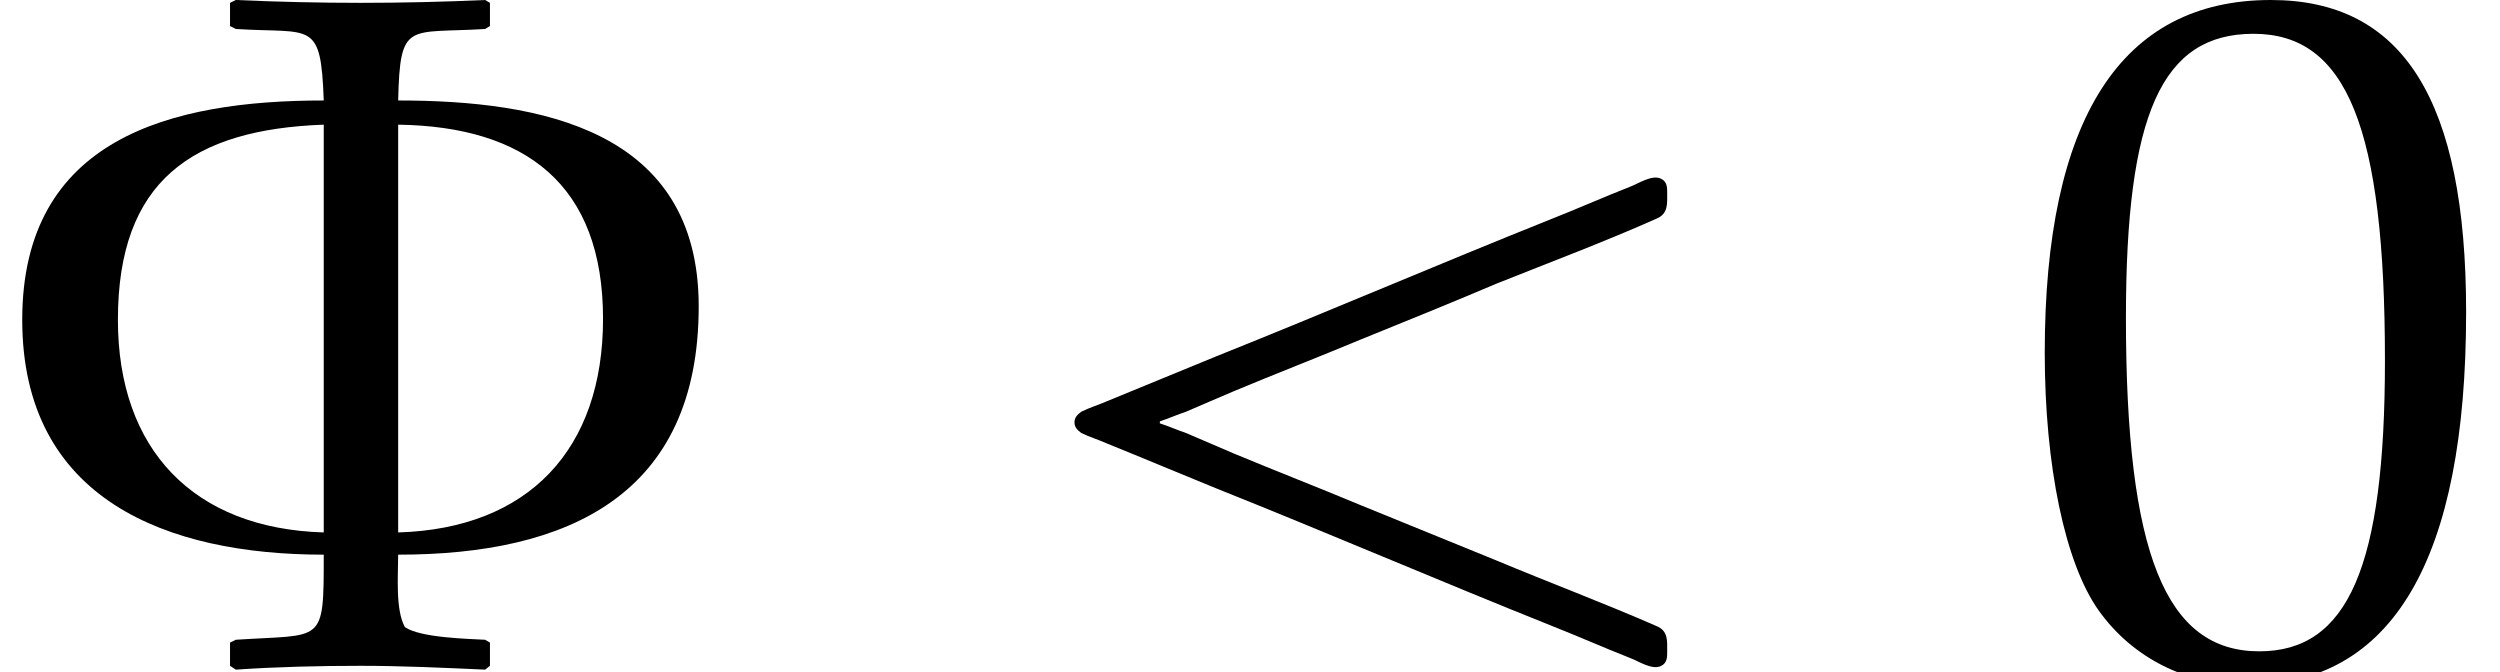
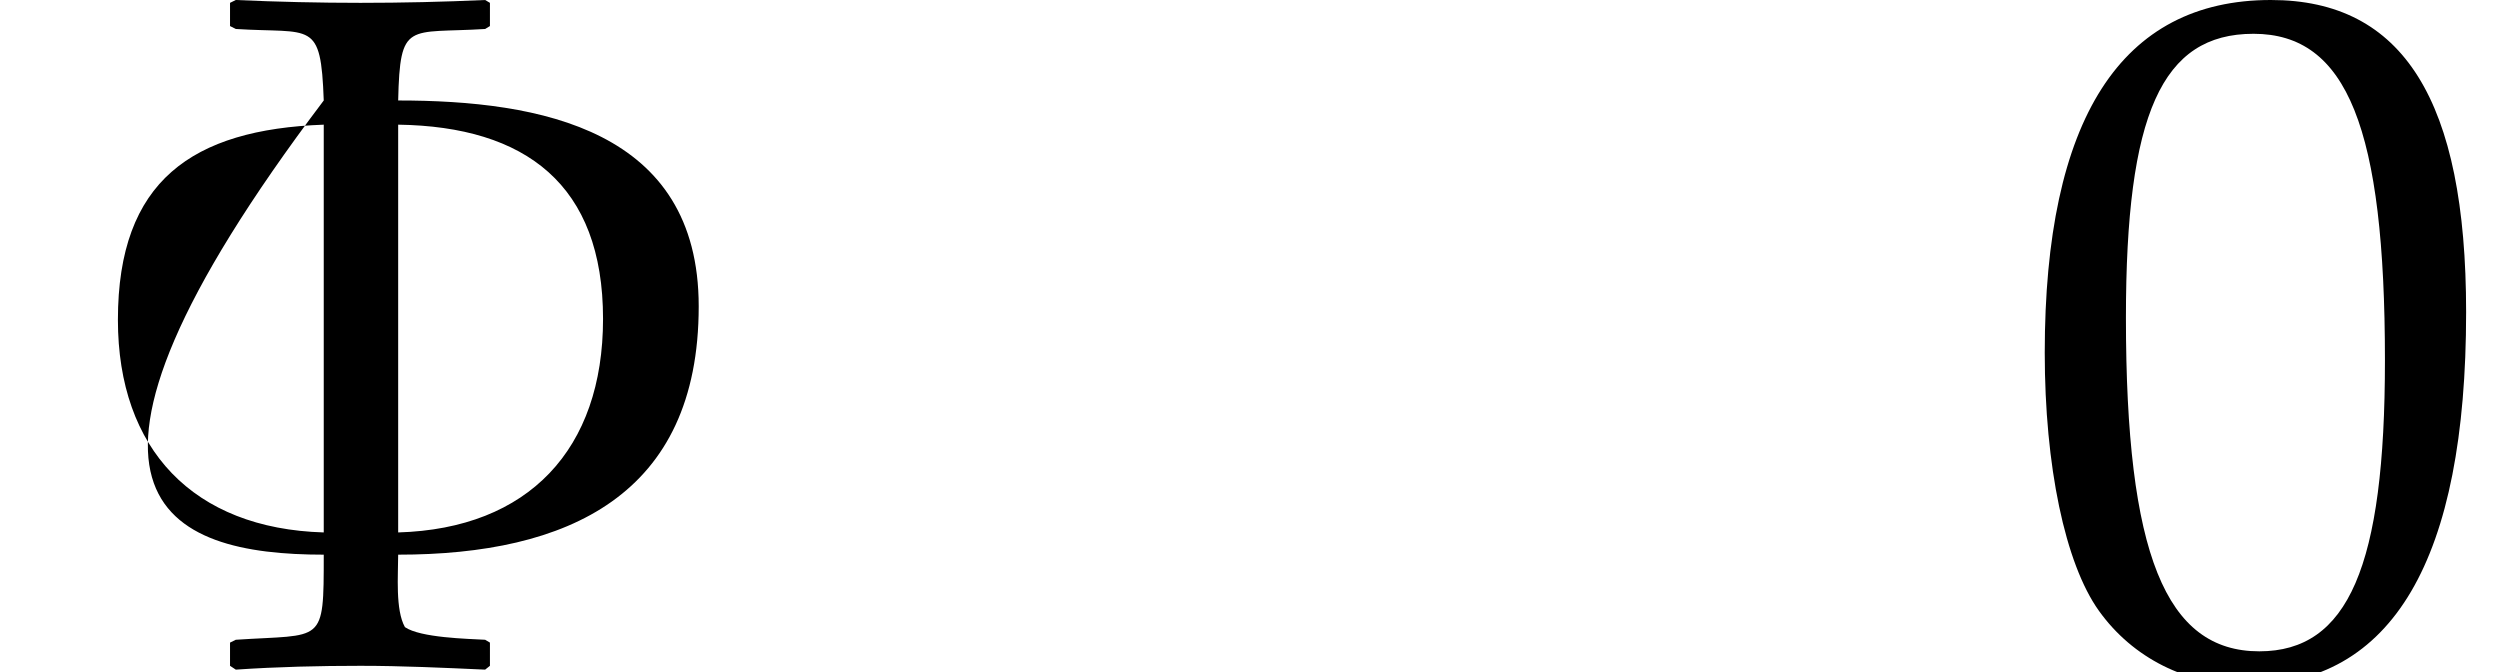
<svg xmlns="http://www.w3.org/2000/svg" xmlns:xlink="http://www.w3.org/1999/xlink" version="1.1" width="28.116pt" height="7.559pt" viewBox="70.735 61.254 28.116 7.559">
  <defs>
    <path id="g2-48" d="M2.858-7.488C1.174-7.488 .315-6.151 .315-3.521C.315-2.25 .543-1.152 .924-.619S1.913 .217 2.587 .217C4.228 .217 5.054-1.196 5.054-3.978C5.054-6.358 4.347-7.488 2.858-7.488ZM2.663-7.108C3.717-7.108 4.141-6.043 4.141-3.434C4.141-1.119 3.728-.163 2.728-.163C1.674-.163 1.228-1.261 1.228-3.913C1.228-6.206 1.63-7.108 2.663-7.108Z" />
-     <path id="g3-8" d="M7.858-4.043C7.858-6.032 6.075-6.358 4.478-6.358C4.499-7.26 4.586-7.108 5.456-7.162L5.51-7.195V-7.456L5.456-7.488C4.989-7.467 4.521-7.456 4.054-7.456C3.597-7.456 3.119-7.467 2.652-7.488L2.587-7.456V-7.195L2.652-7.162C3.51-7.108 3.608-7.271 3.641-6.358C1.924-6.358 .25-5.934 .25-3.891C.25-1.869 1.88-1.25 3.641-1.25C3.641-.228 3.641-.359 2.652-.293L2.587-.261V0L2.652 .043C3.119 .011 3.597 0 4.054 0C4.521 0 4.989 .022 5.456 .043L5.51 0V-.261L5.456-.293C5.26-.304 4.728-.315 4.554-.435C4.445-.63 4.478-1.022 4.478-1.25C6.38-1.25 7.858-1.913 7.858-4.043ZM6.782-3.902C6.782-2.435 5.945-1.543 4.478-1.5V-6.086C5.912-6.065 6.782-5.412 6.782-3.902ZM3.641-1.5C2.174-1.543 1.326-2.435 1.326-3.891C1.326-5.456 2.163-6.032 3.641-6.086V-1.5Z" />
-     <path id="g0-160" d="M1.876-2.727V-2.749C1.975-2.782 2.073-2.825 2.171-2.858C2.345-2.935 2.531-3.011 2.705-3.087C3.175-3.284 3.655-3.469 4.124-3.665C4.636-3.873 5.149-4.08 5.662-4.298C6.262-4.538 6.873-4.767 7.462-5.029C7.593-5.084 7.582-5.193 7.582-5.313C7.582-5.378 7.582-5.444 7.516-5.476C7.418-5.531 7.255-5.422 7.167-5.389C6.862-5.269 6.567-5.138 6.262-5.018C5.007-4.516 3.764-3.982 2.509-3.48C2.105-3.316 1.691-3.142 1.287-2.978C1.189-2.935 1.08-2.902 .993-2.858C.949-2.825 .916-2.793 .916-2.738S.949-2.651 .993-2.618C1.08-2.575 1.189-2.542 1.287-2.498C1.691-2.335 2.105-2.16 2.509-1.996C3.764-1.495 5.007-.96 6.262-.458C6.567-.338 6.862-.207 7.167-.087C7.255-.055 7.418 .055 7.516 0C7.582-.033 7.582-.098 7.582-.164C7.582-.284 7.593-.393 7.462-.447C6.862-.709 6.251-.938 5.651-1.189C5.138-1.396 4.636-1.604 4.124-1.811C3.655-2.007 3.175-2.193 2.705-2.389C2.531-2.465 2.345-2.542 2.171-2.618C2.073-2.651 1.975-2.695 1.876-2.727Z" />
+     <path id="g3-8" d="M7.858-4.043C7.858-6.032 6.075-6.358 4.478-6.358C4.499-7.26 4.586-7.108 5.456-7.162L5.51-7.195V-7.456L5.456-7.488C4.989-7.467 4.521-7.456 4.054-7.456C3.597-7.456 3.119-7.467 2.652-7.488L2.587-7.456V-7.195L2.652-7.162C3.51-7.108 3.608-7.271 3.641-6.358C.25-1.869 1.88-1.25 3.641-1.25C3.641-.228 3.641-.359 2.652-.293L2.587-.261V0L2.652 .043C3.119 .011 3.597 0 4.054 0C4.521 0 4.989 .022 5.456 .043L5.51 0V-.261L5.456-.293C5.26-.304 4.728-.315 4.554-.435C4.445-.63 4.478-1.022 4.478-1.25C6.38-1.25 7.858-1.913 7.858-4.043ZM6.782-3.902C6.782-2.435 5.945-1.543 4.478-1.5V-6.086C5.912-6.065 6.782-5.412 6.782-3.902ZM3.641-1.5C2.174-1.543 1.326-2.435 1.326-3.891C1.326-5.456 2.163-6.032 3.641-6.086V-1.5Z" />
  </defs>
  <g id="page1">
    <use x="70.735" y="68.742" xlink:href="#g3-8" />
    <use x="81.903" y="68.742" xlink:href="#g0-160" />
    <use x="93.416" y="68.742" xlink:href="#g2-48" />
  </g>
</svg>